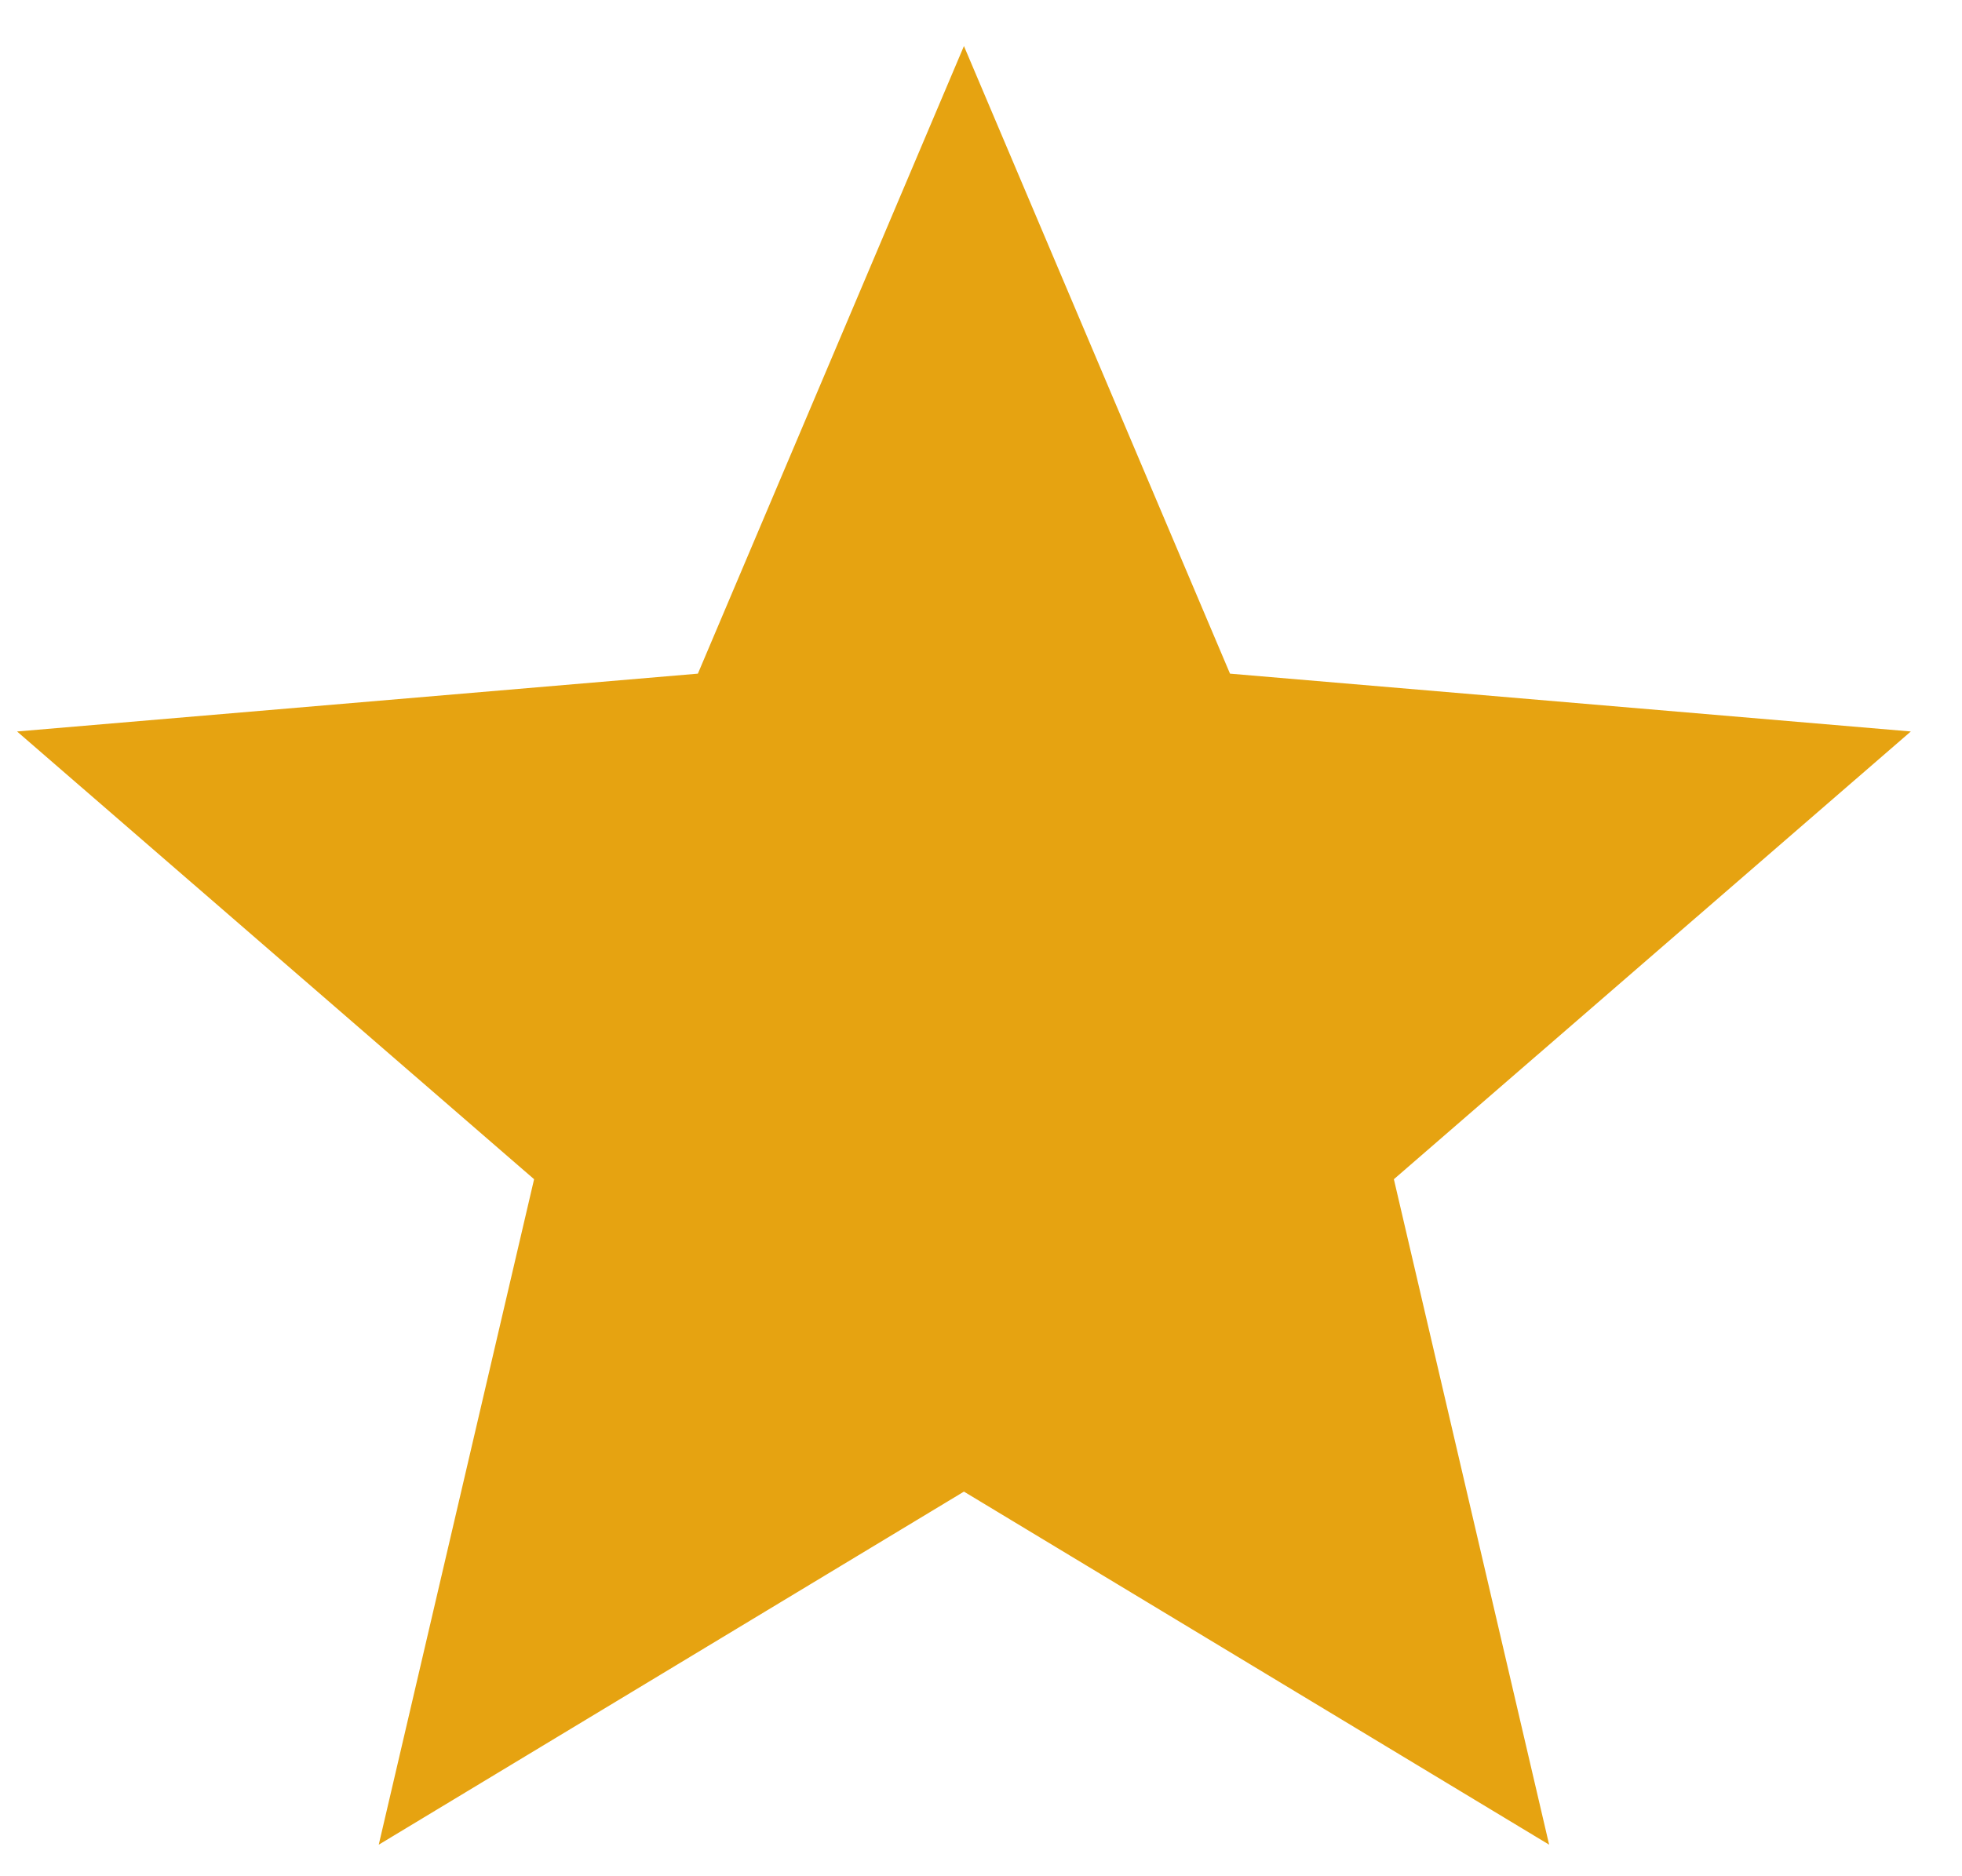
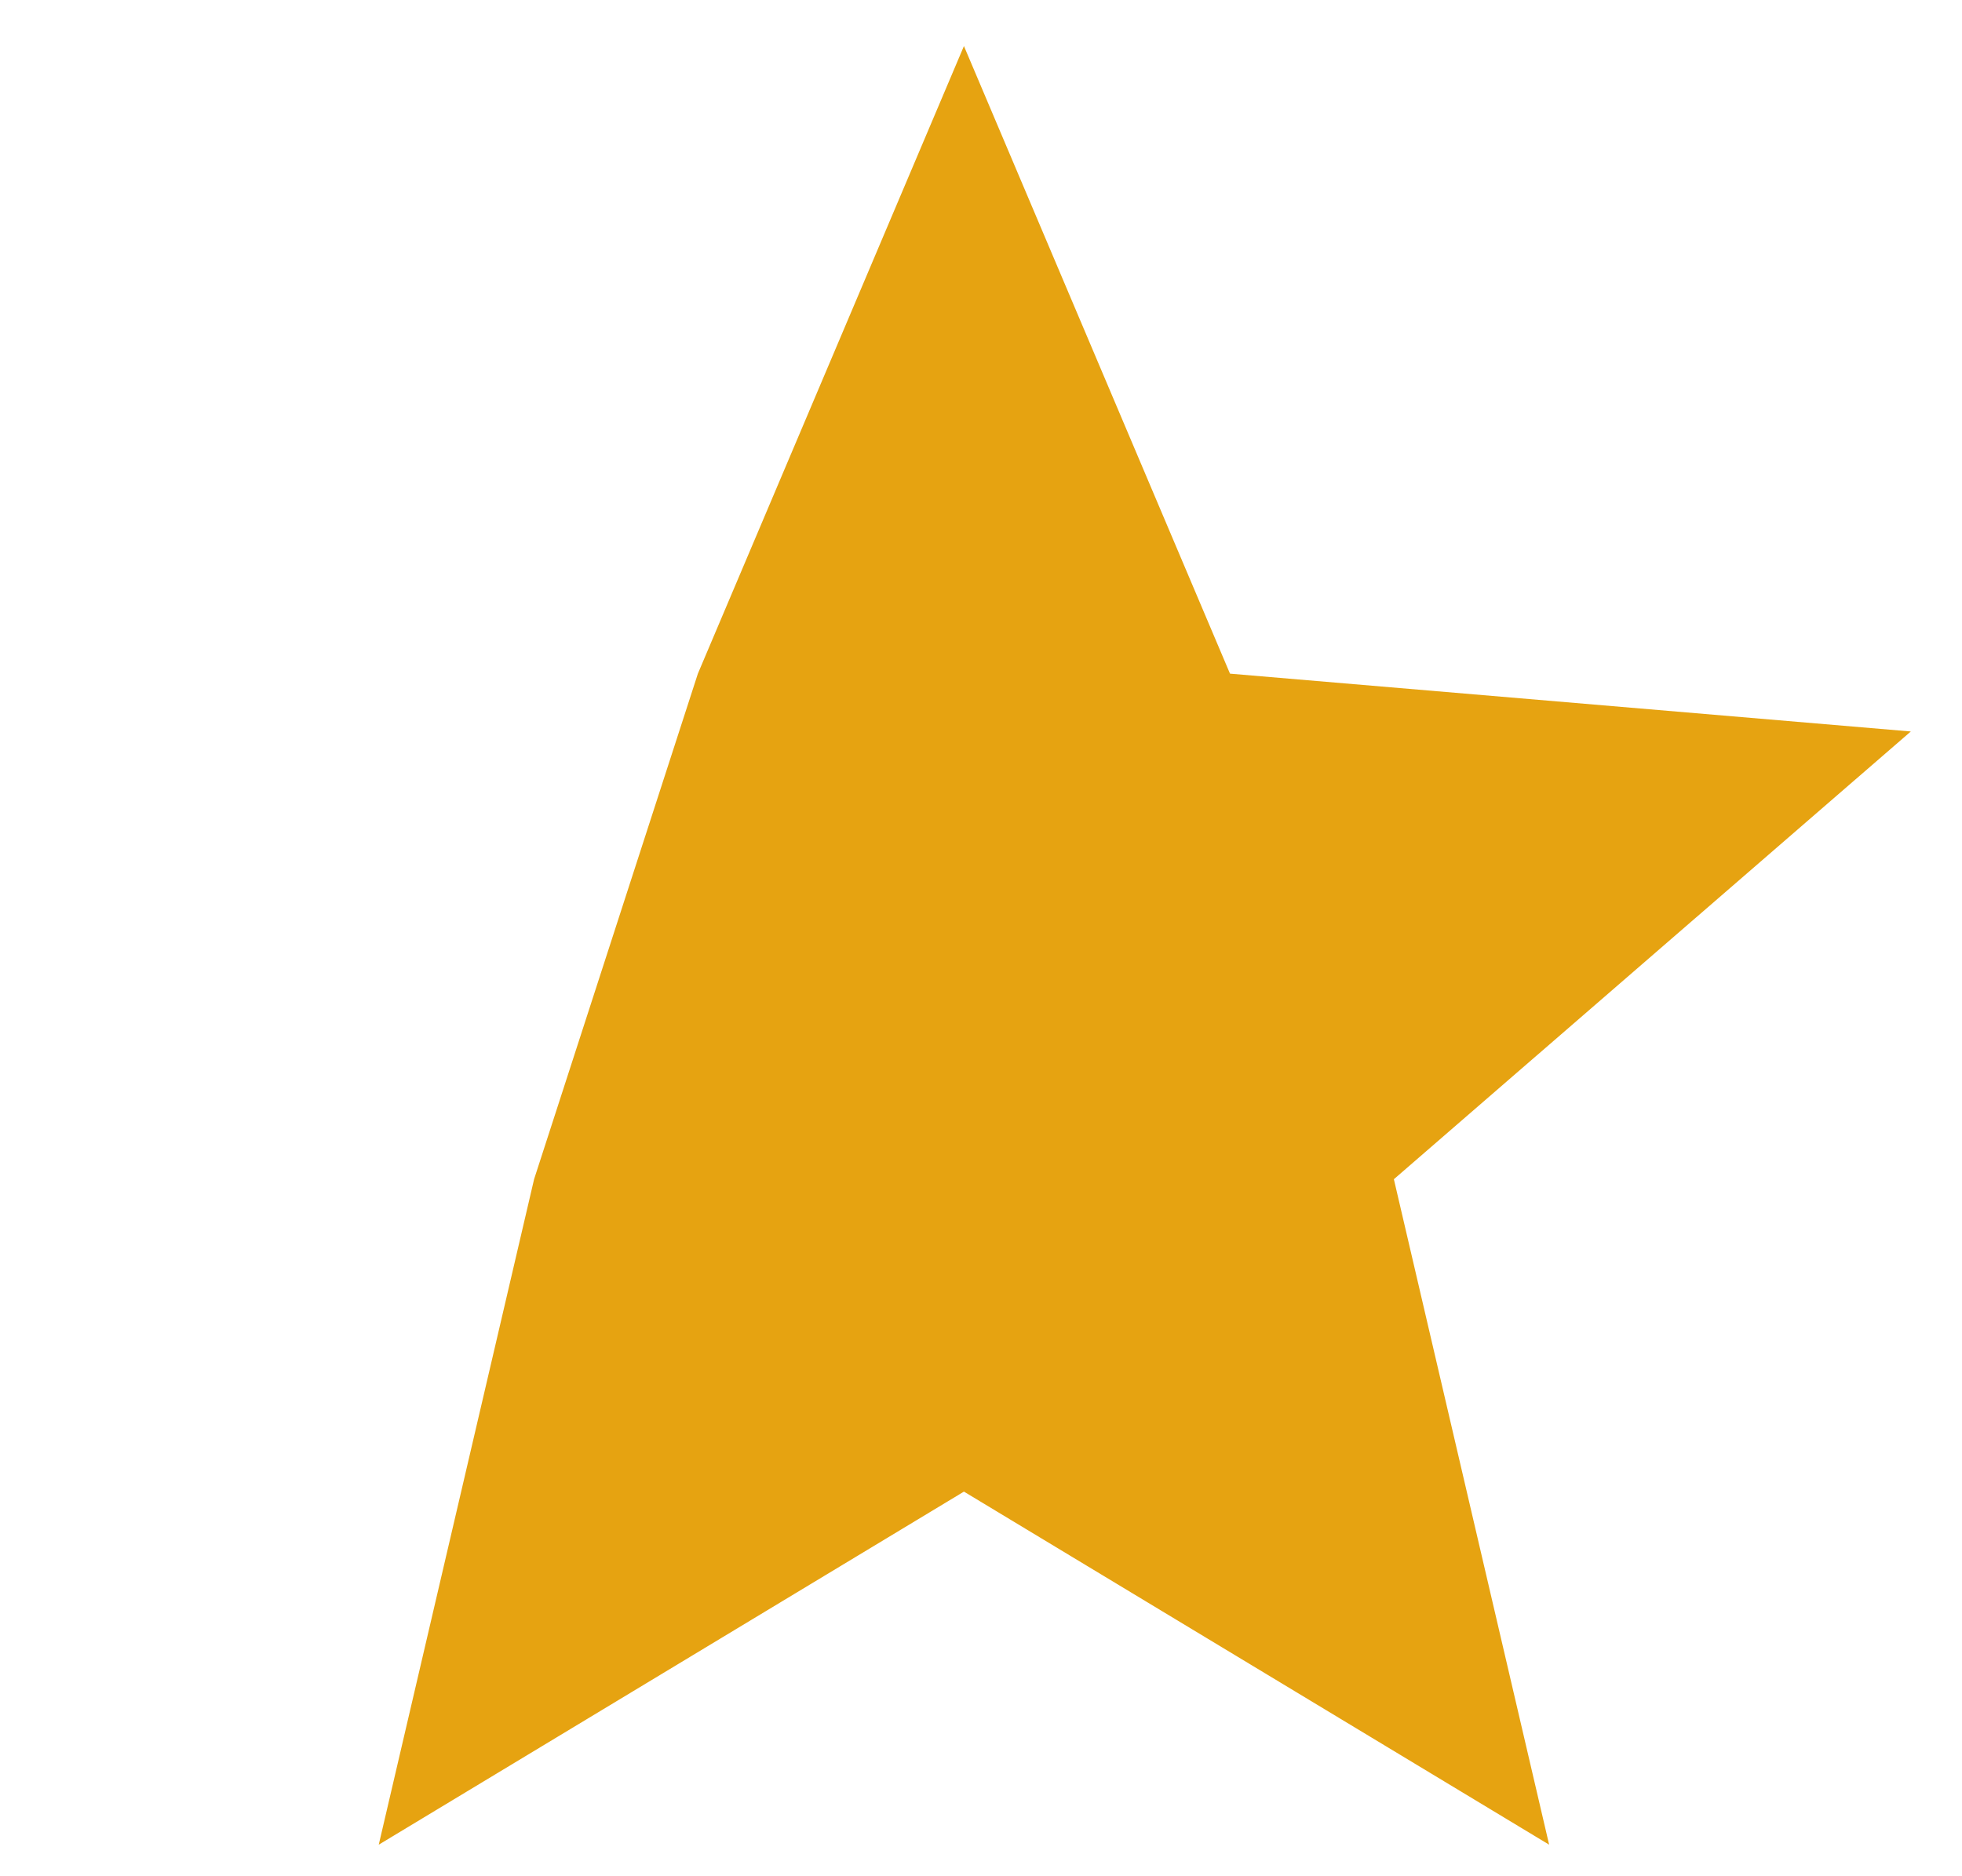
<svg xmlns="http://www.w3.org/2000/svg" width="23" height="22" viewBox="0 0 23 22" fill="none">
-   <path d="M11.3 17.49L18.16 21.63L16.34 13.827L22.4 8.577L14.419 7.899L11.3 0.54L8.181 7.899L0.2 8.577L6.261 13.827L4.44 21.63L11.3 17.49Z" fill="#E6A311" />
+   <path d="M11.3 17.49L18.16 21.63L16.34 13.827L22.4 8.577L14.419 7.899L11.3 0.54L8.181 7.899L6.261 13.827L4.44 21.63L11.3 17.49Z" fill="#E6A311" />
</svg>